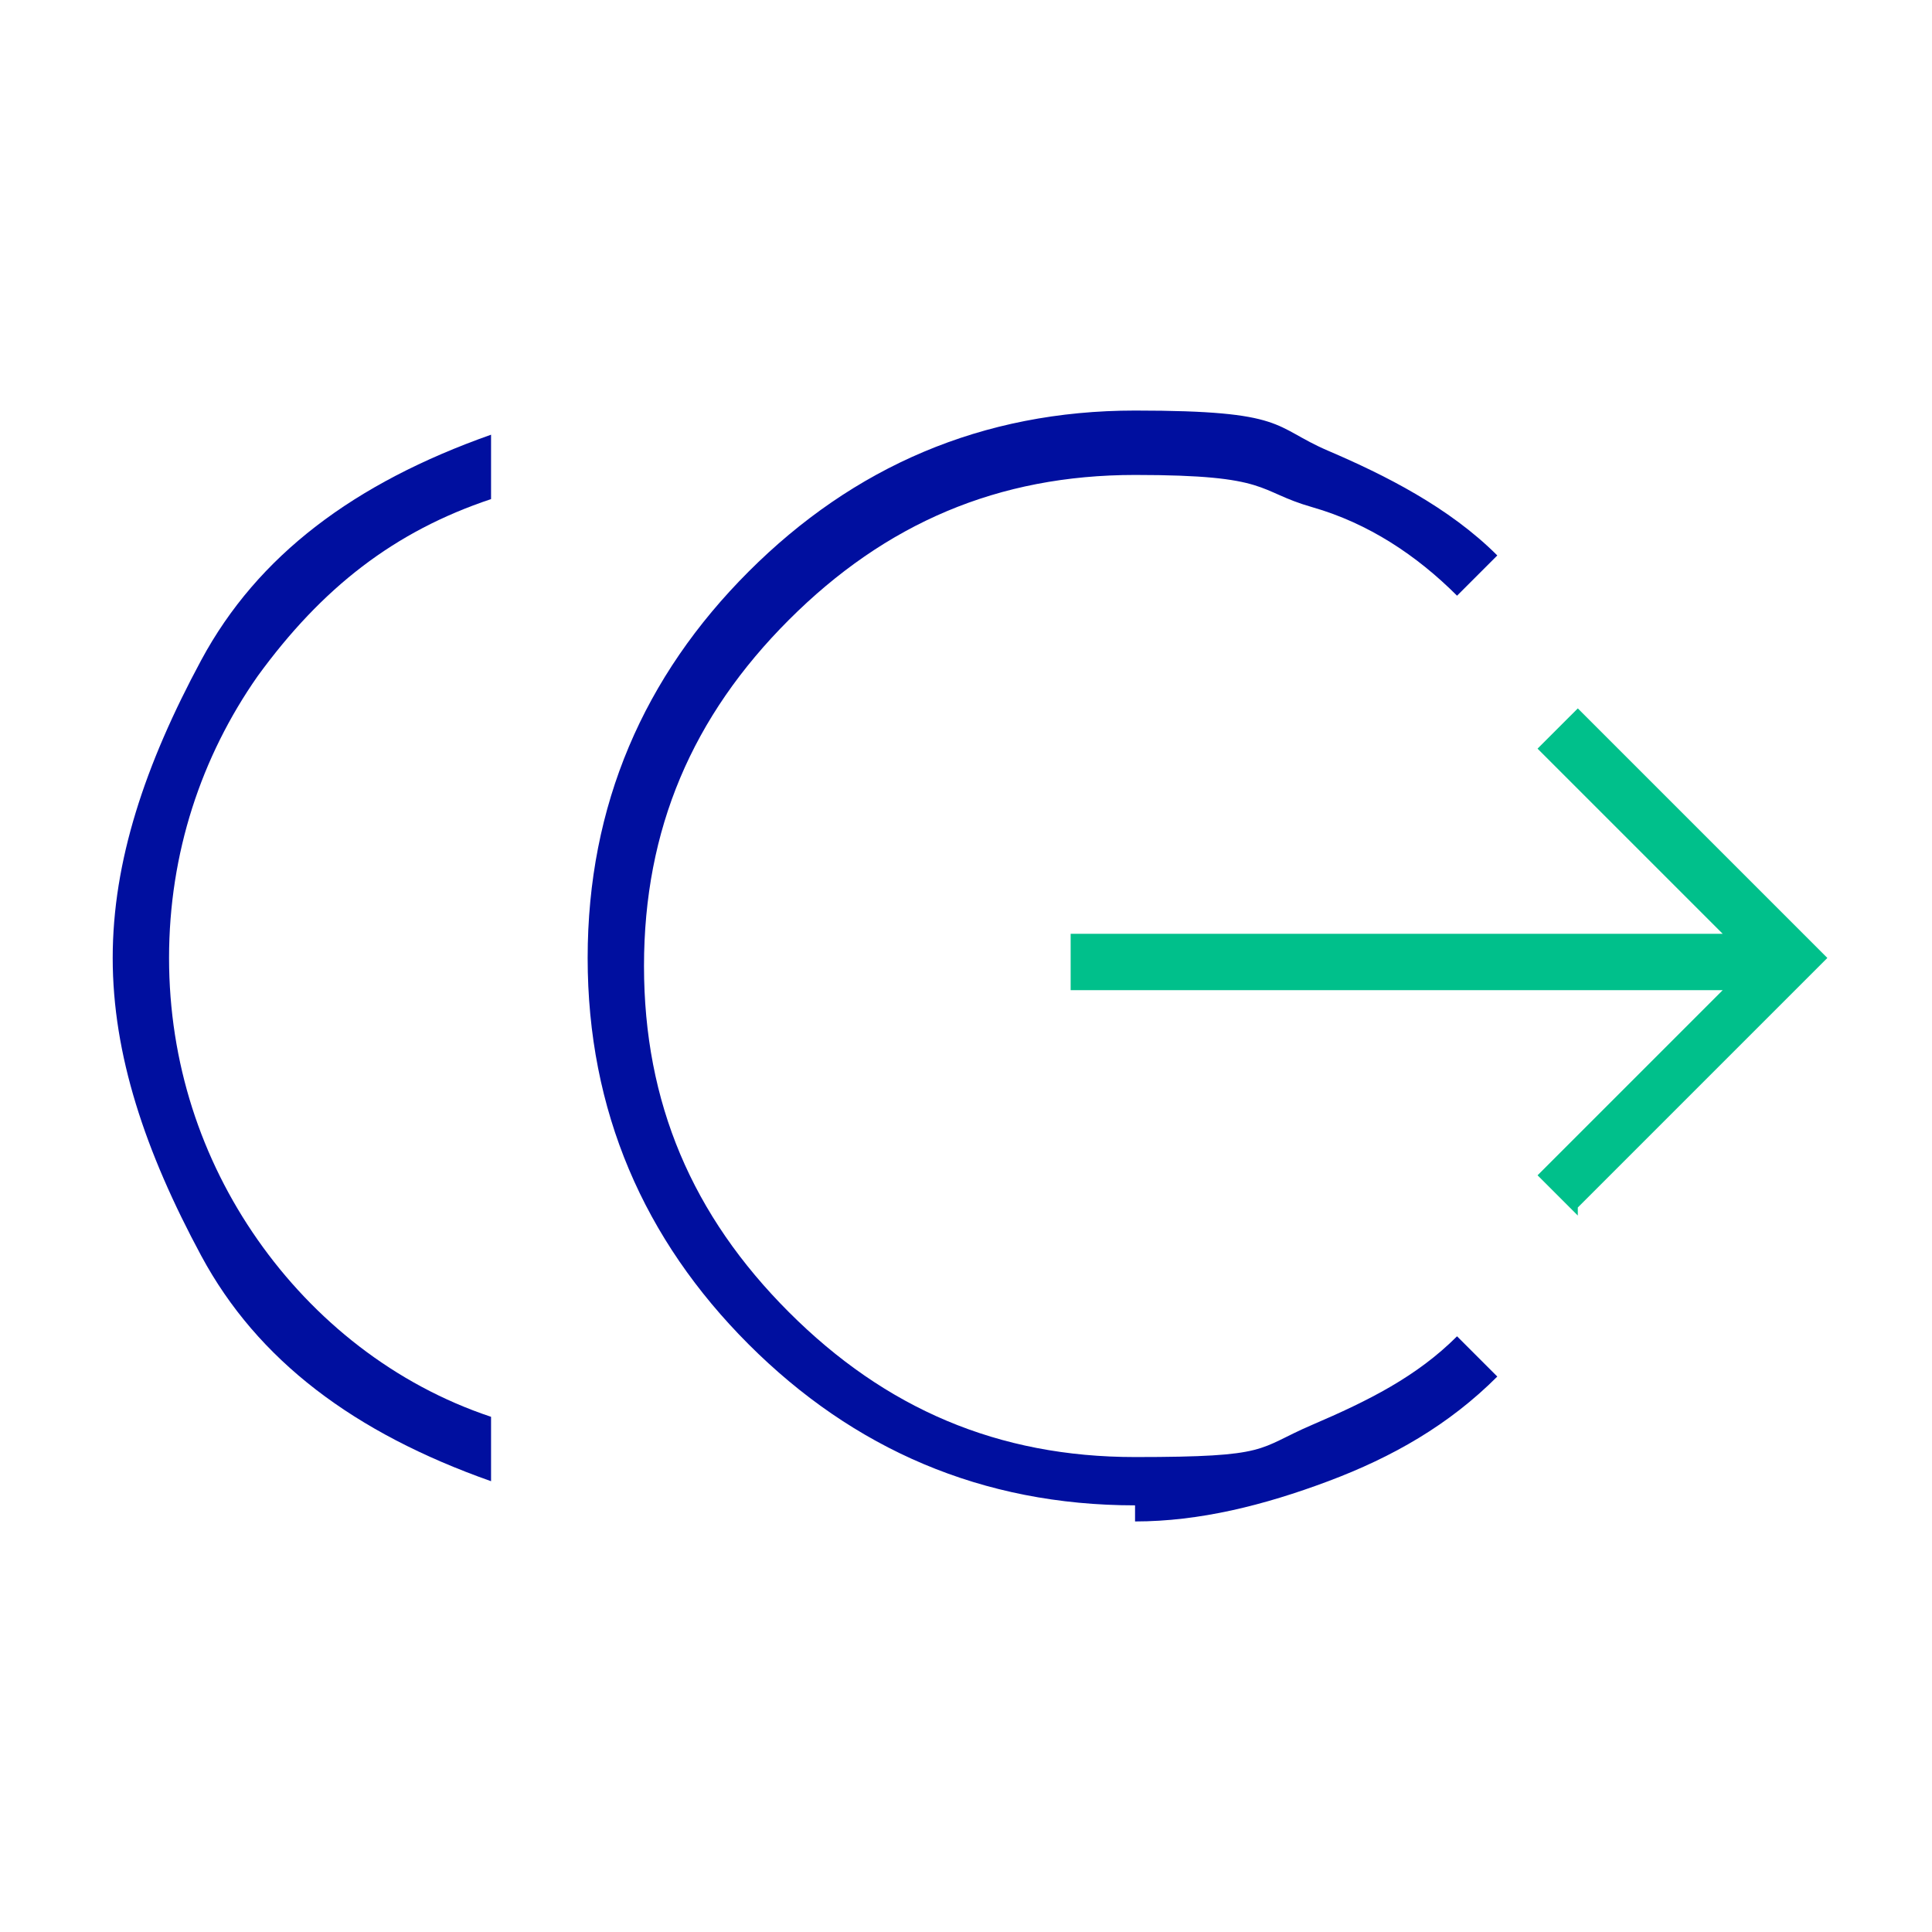
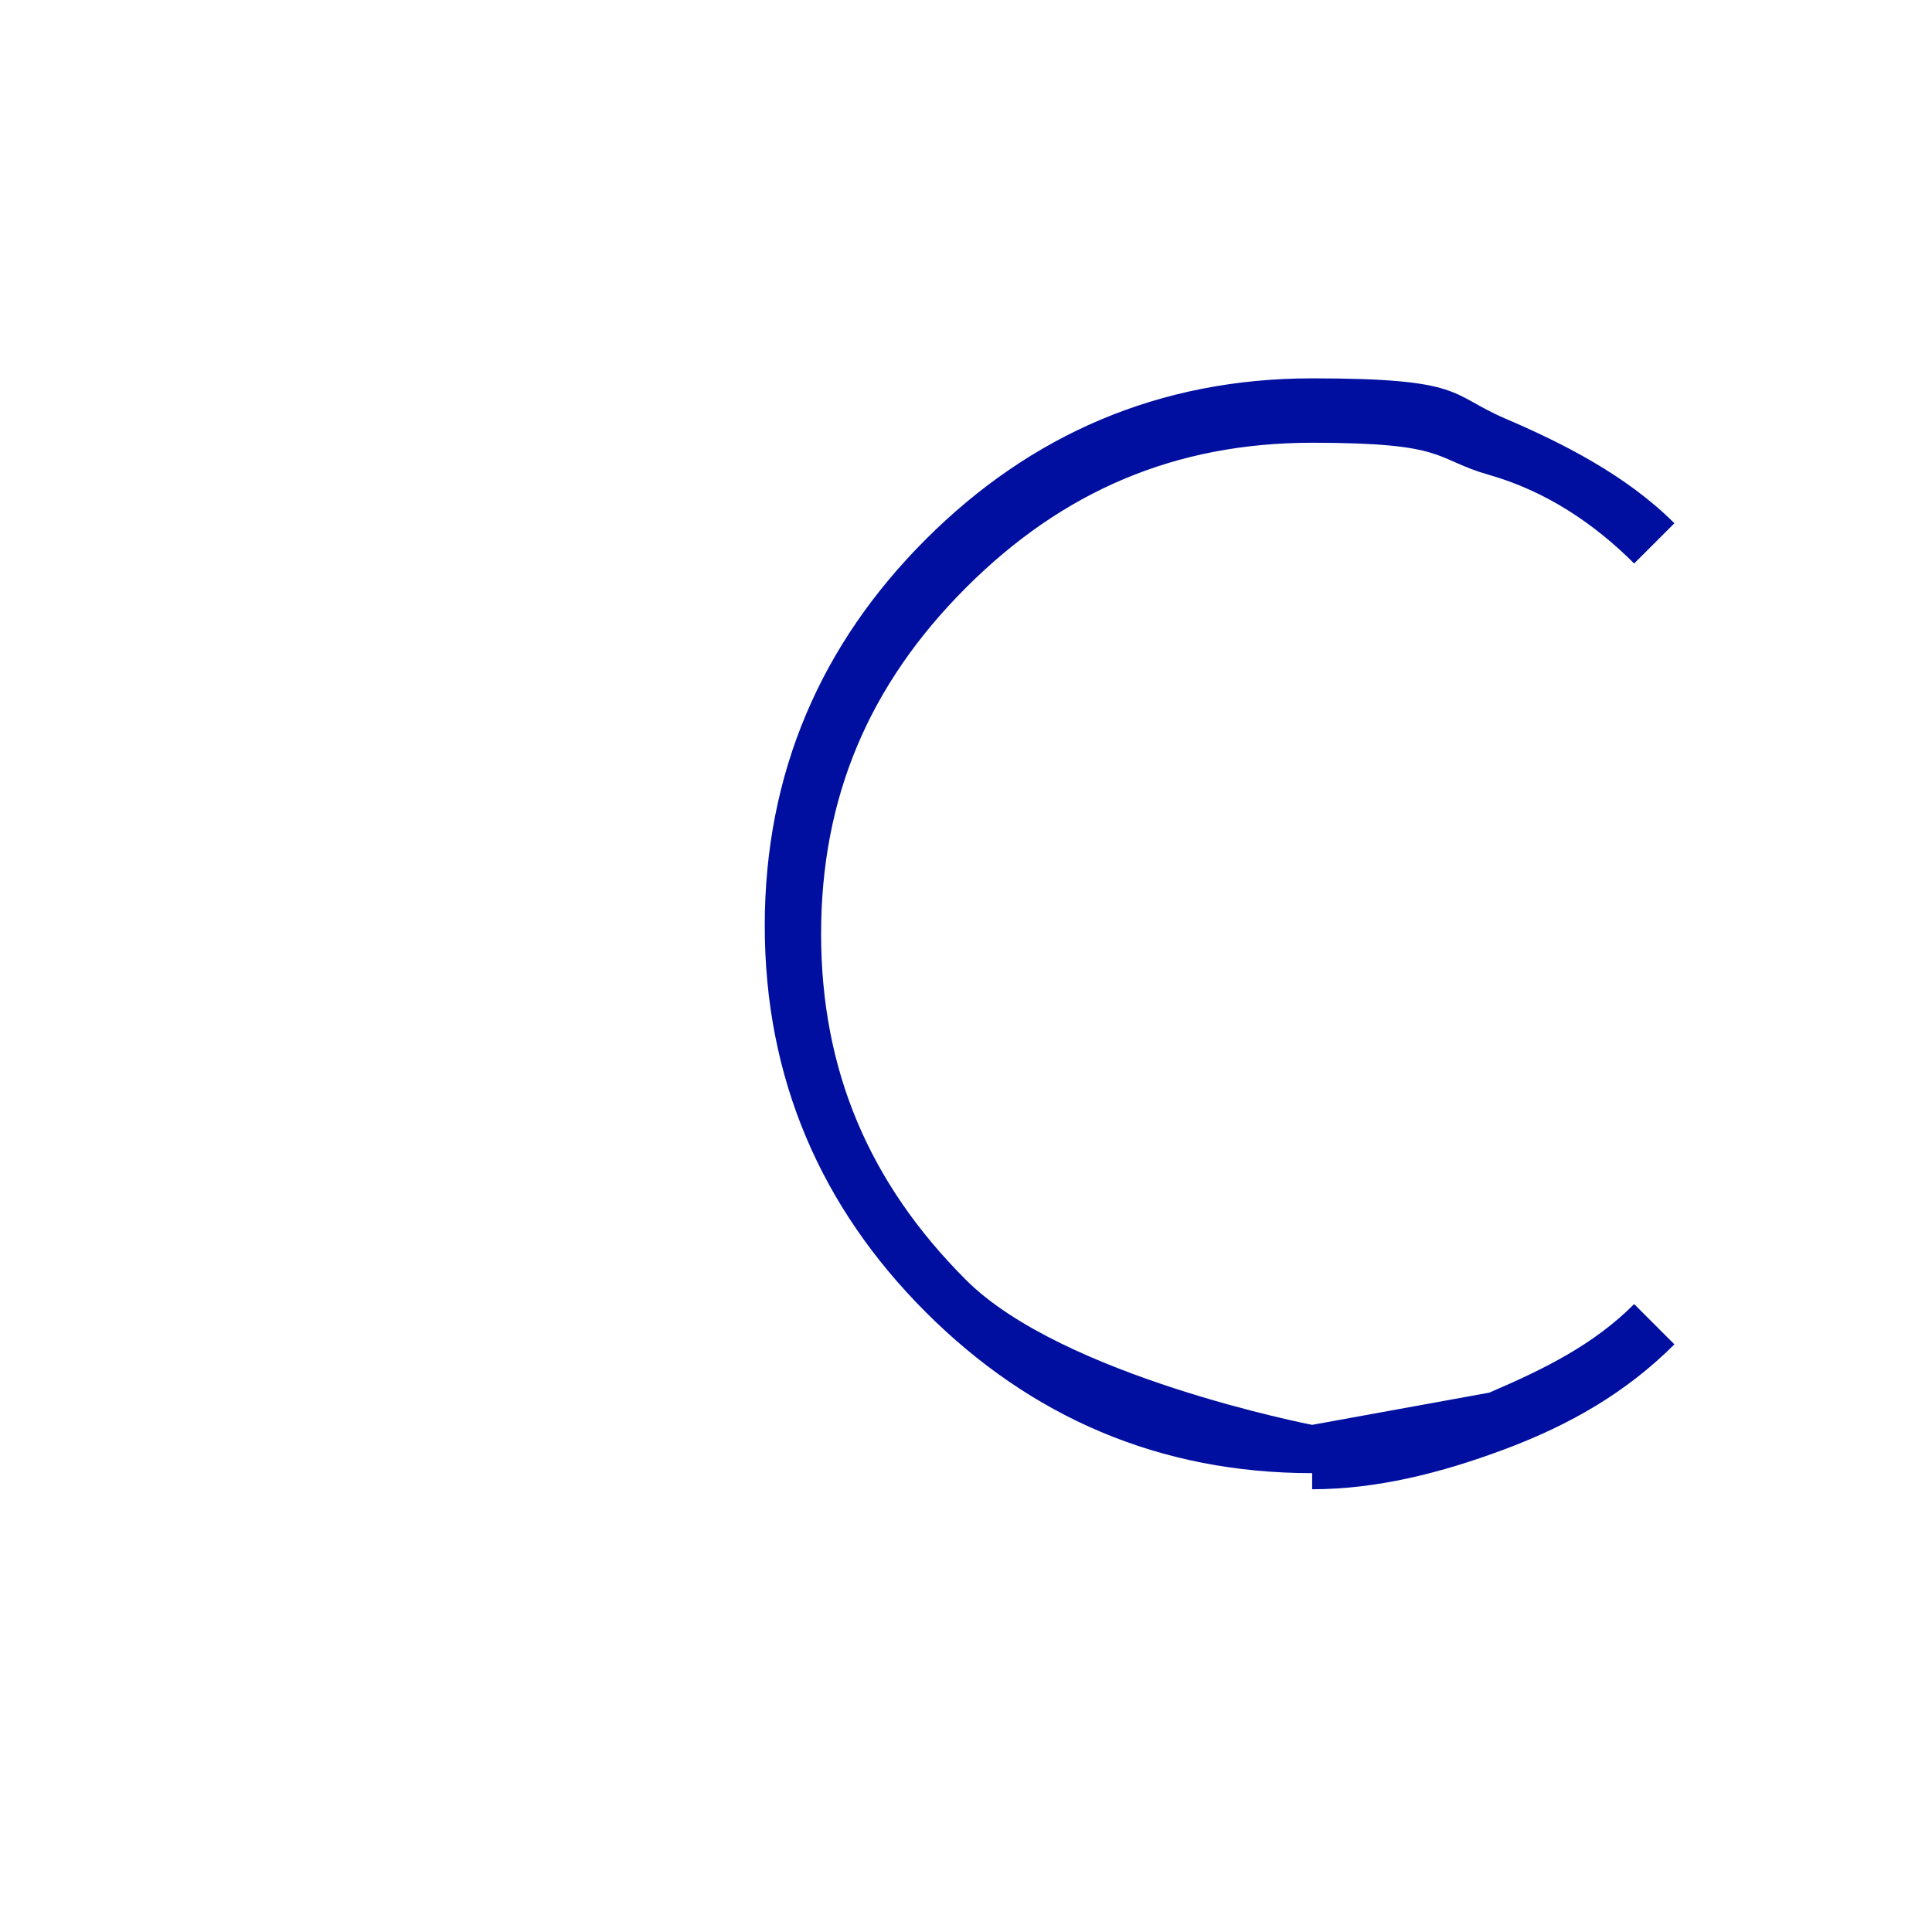
<svg xmlns="http://www.w3.org/2000/svg" id="Layer_1" data-name="Layer 1" version="1.1" viewBox="0 0 24 24">
  <defs>
    <style>
      .cls-1 {
        fill: #00c08b;
      }

      .cls-1, .cls-2 {
        stroke-width: 0px;
      }

      .cls-2 {
        fill: #000f9f;
      }
    </style>
  </defs>
-   <path class="cls-2" d="M2.5,8.2c-.7,1.3-1.1,2.5-1.1,3.7s.4,2.4,1.1,3.7c.7,1.3,1.9,2.2,3.6,2.8v-.8c-1.2-.4-2.2-1.2-2.9-2.2s-1.1-2.2-1.1-3.5.4-2.5,1.1-3.5c.8-1.1,1.7-1.8,2.9-2.2v-.8c-1.7.6-2.9,1.5-3.6,2.8Z" />
-   <path class="cls-2" d="M16.3,17.7c-.7.3-.5.4-2.2.4s-3.1-.6-4.3-1.8-1.8-2.6-1.8-4.3.6-3.1,1.8-4.3,2.6-1.8,4.3-1.8,1.5.2,2.2.4,1.3.6,1.8,1.1l.5-.5c-.6-.6-1.4-1-2.1-1.3-.7-.3-.5-.5-2.4-.5s-3.5.7-4.8,2c-1.3,1.3-2,2.9-2,4.8s.7,3.5,2,4.8,2.9,2,4.8,2v.2c.8,0,1.6-.2,2.4-.5.8-.3,1.5-.7,2.1-1.3l-.5-.5c-.5.5-1.1.8-1.8,1.1Z" />
-   <polygon class="cls-1" points="19.6 8.8 19.1 9.3 21.4 11.6 13.3 11.6 13.3 12.3 21.4 12.3 19.1 14.6 19.6 15.1 19.6 15 22.7 11.9 19.6 8.8" />
+   <path class="cls-2" d="M16.3,17.7s-3.1-.6-4.3-1.8-1.8-2.6-1.8-4.3.6-3.1,1.8-4.3,2.6-1.8,4.3-1.8,1.5.2,2.2.4,1.3.6,1.8,1.1l.5-.5c-.6-.6-1.4-1-2.1-1.3-.7-.3-.5-.5-2.4-.5s-3.5.7-4.8,2c-1.3,1.3-2,2.9-2,4.8s.7,3.5,2,4.8,2.9,2,4.8,2v.2c.8,0,1.6-.2,2.4-.5.8-.3,1.5-.7,2.1-1.3l-.5-.5c-.5.5-1.1.8-1.8,1.1Z" />
</svg>